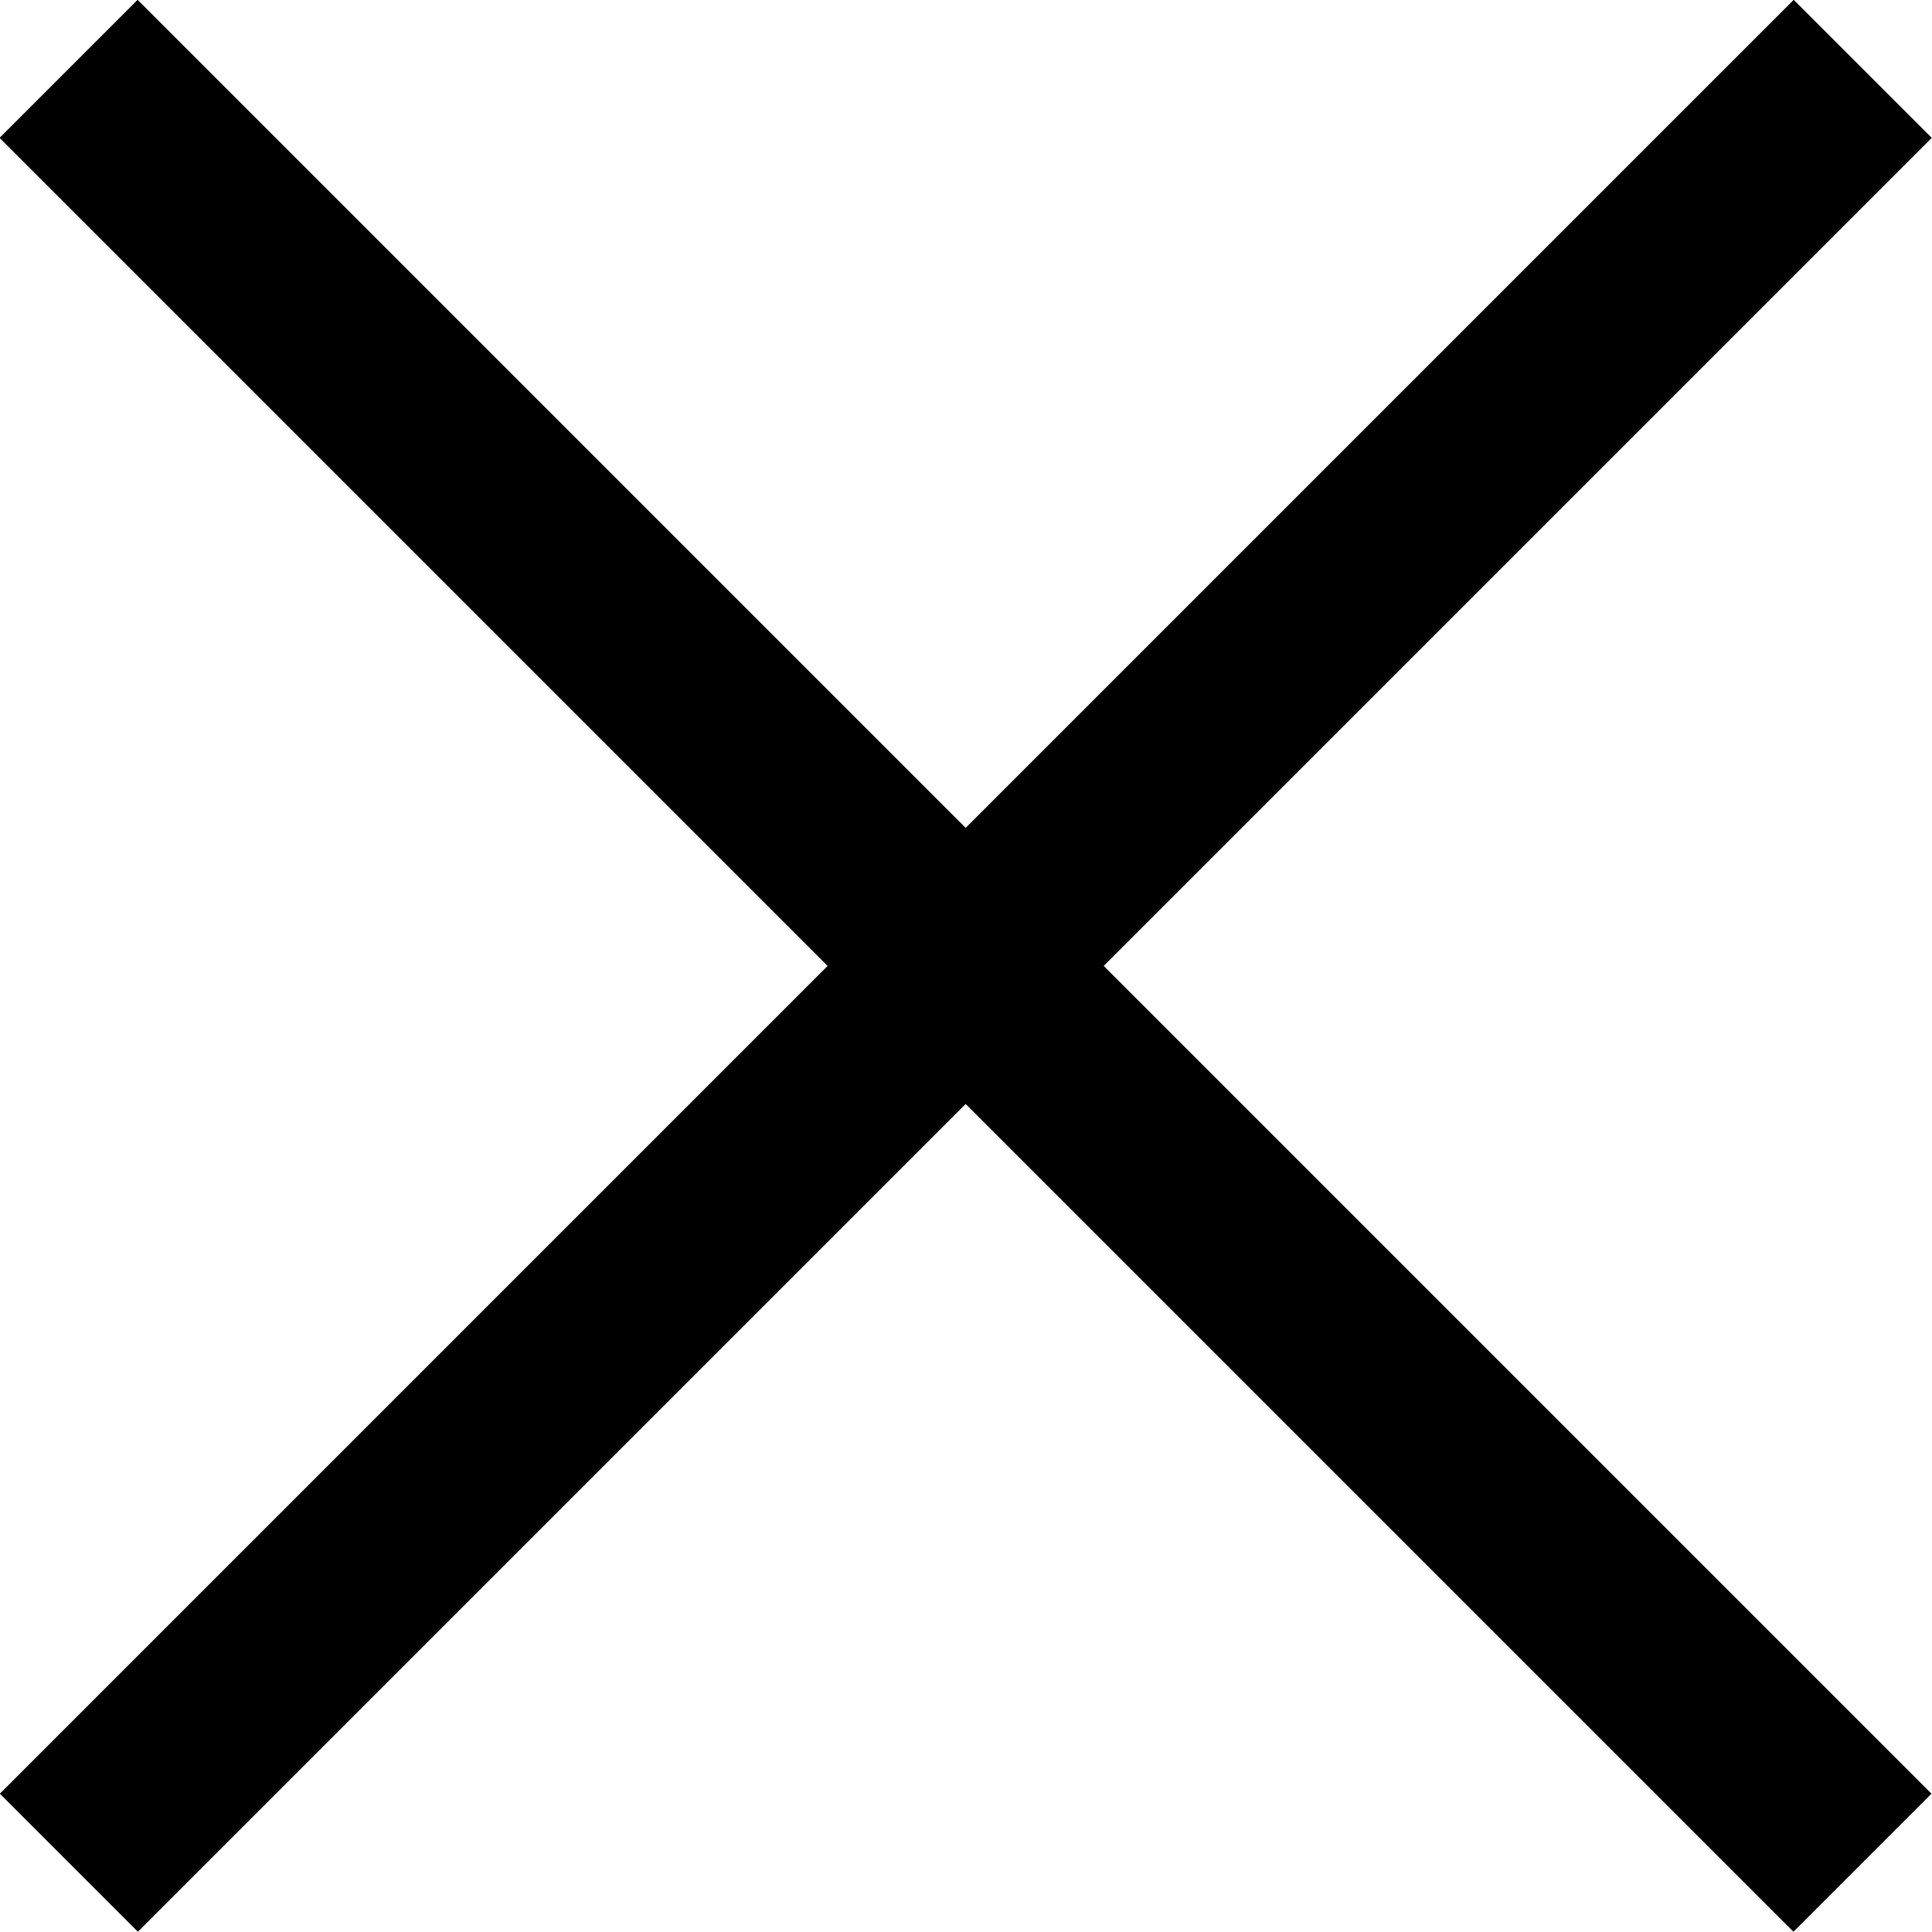
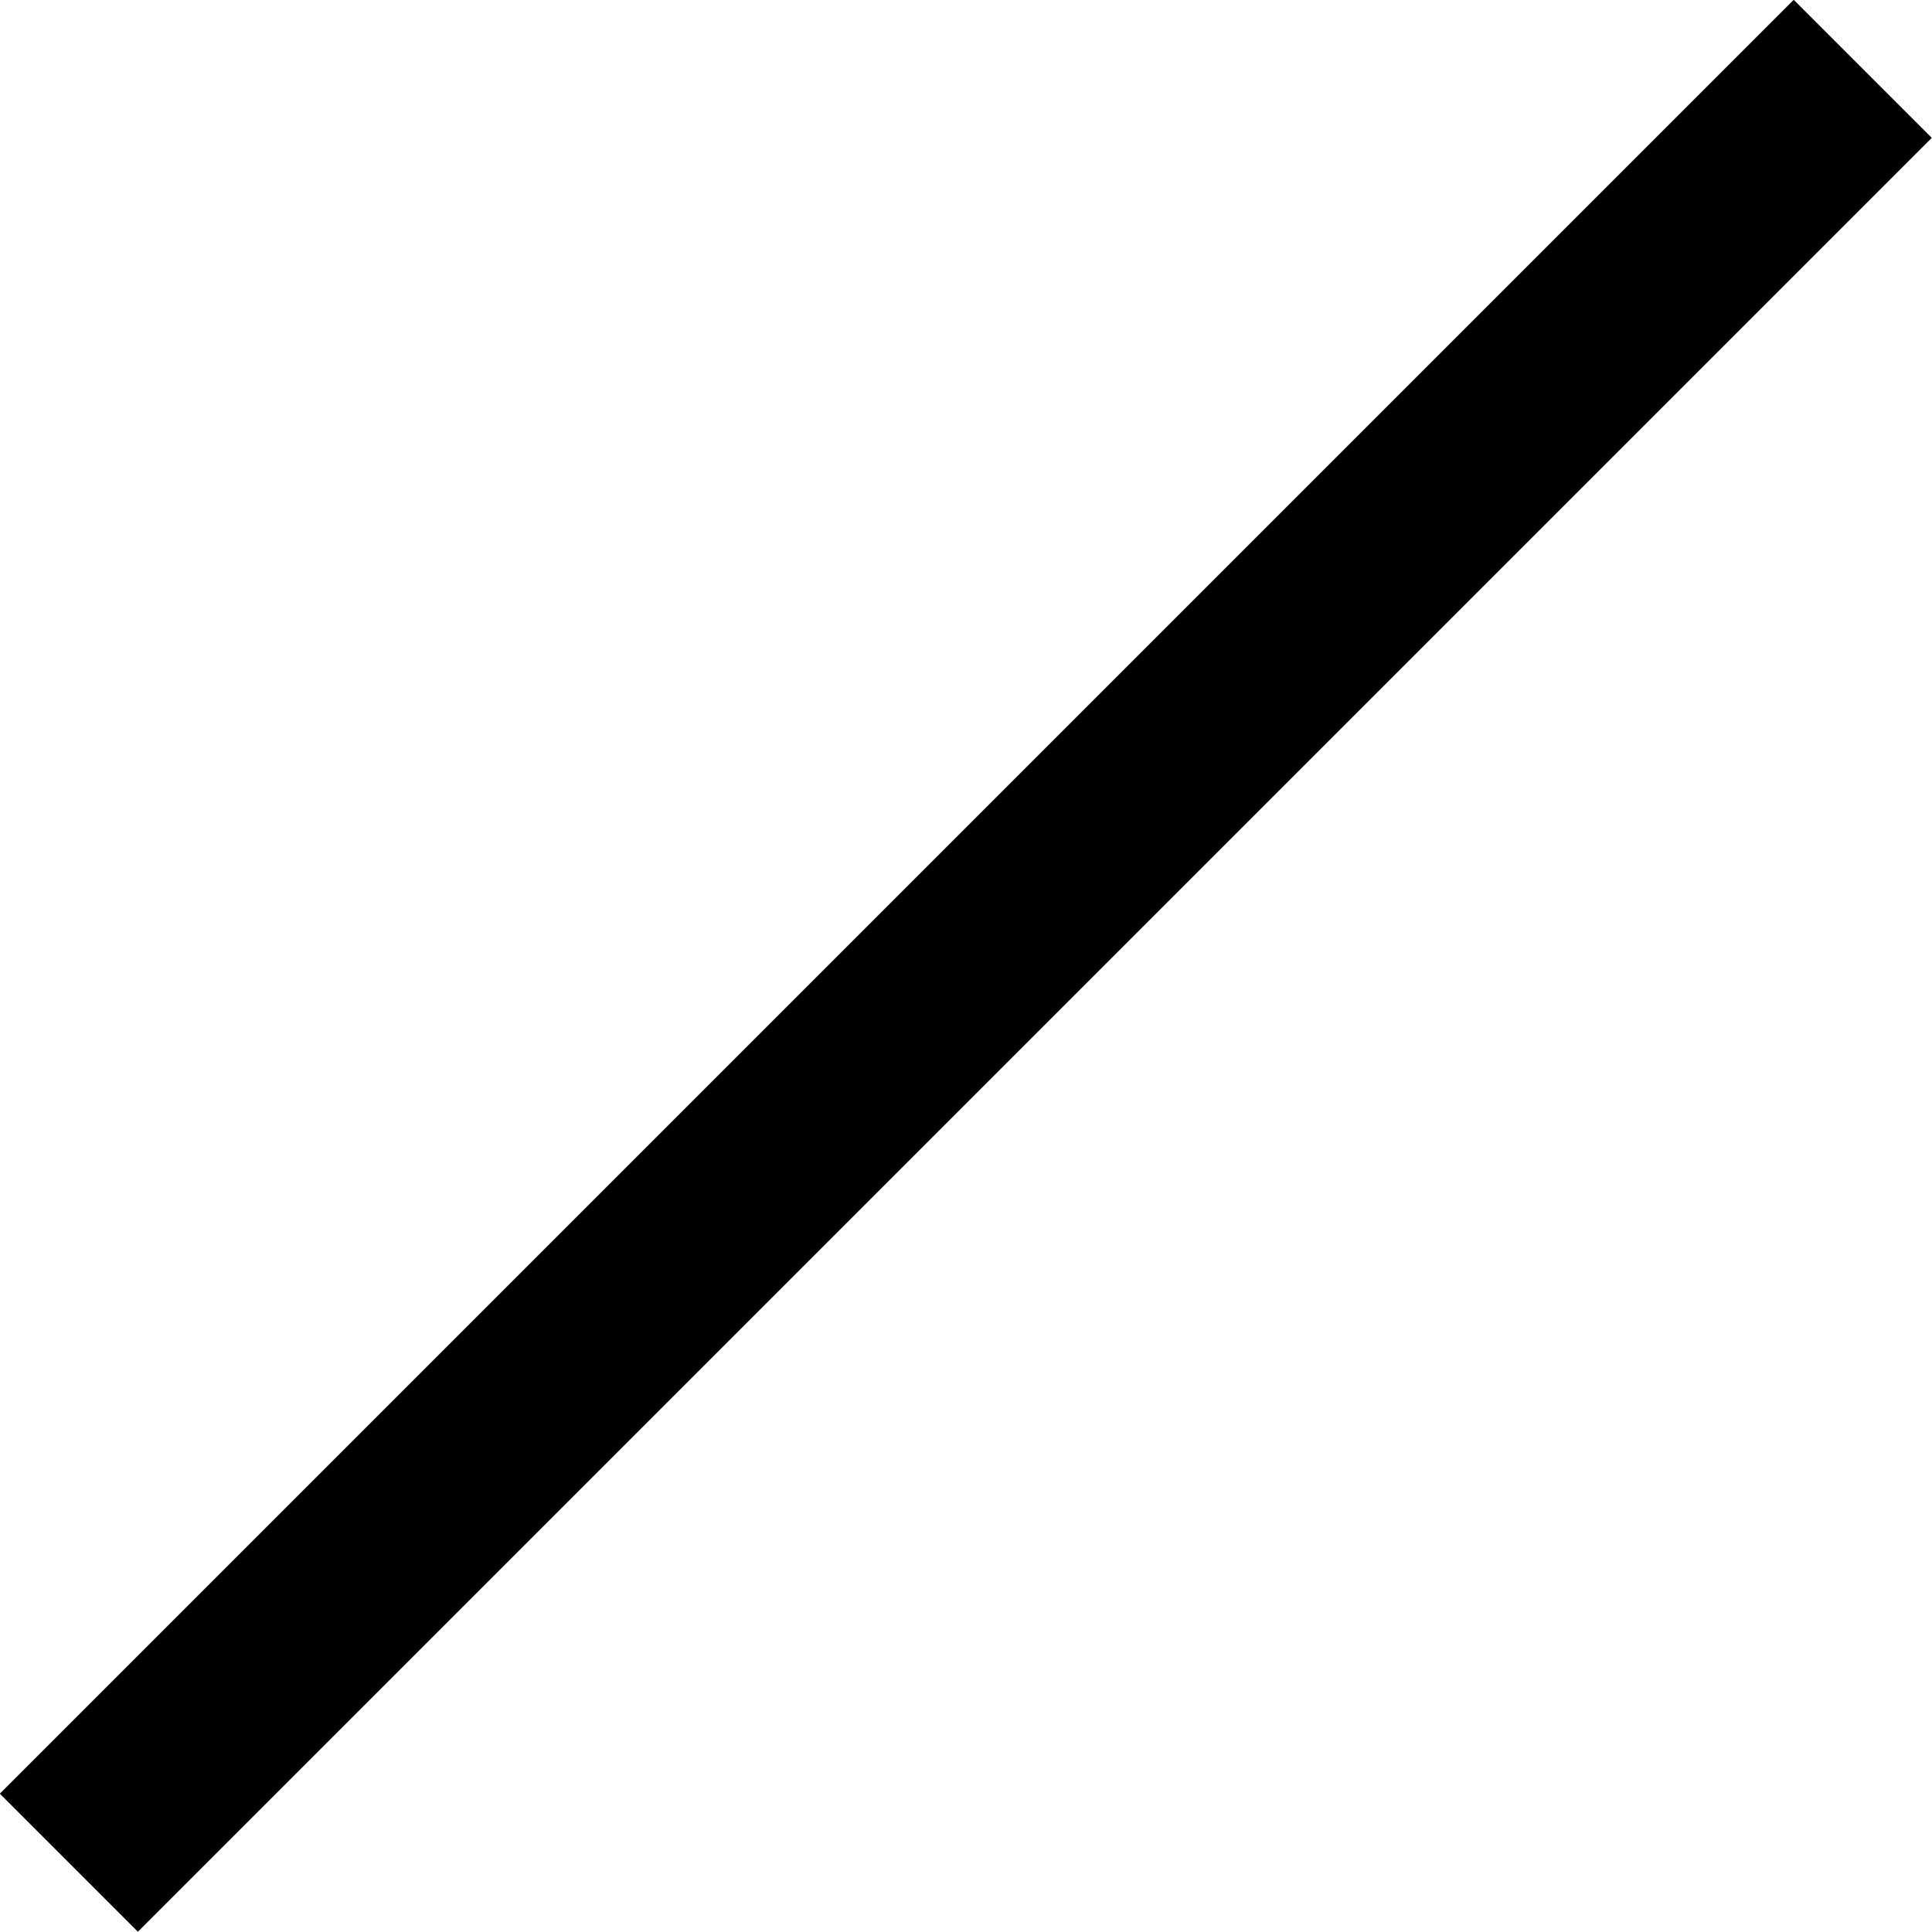
<svg xmlns="http://www.w3.org/2000/svg" viewBox="0 0 466 466">
  <rect x="-73" y="209.4" transform="matrix(0.707 -0.707 0.707 0.707 -96.471 232.983)" width="612" height="47.1" />
-   <rect x="209.4" y="-73.1" transform="matrix(0.707 -0.707 0.707 0.707 -96.471 232.983)" width="47.1" height="612" />
</svg>